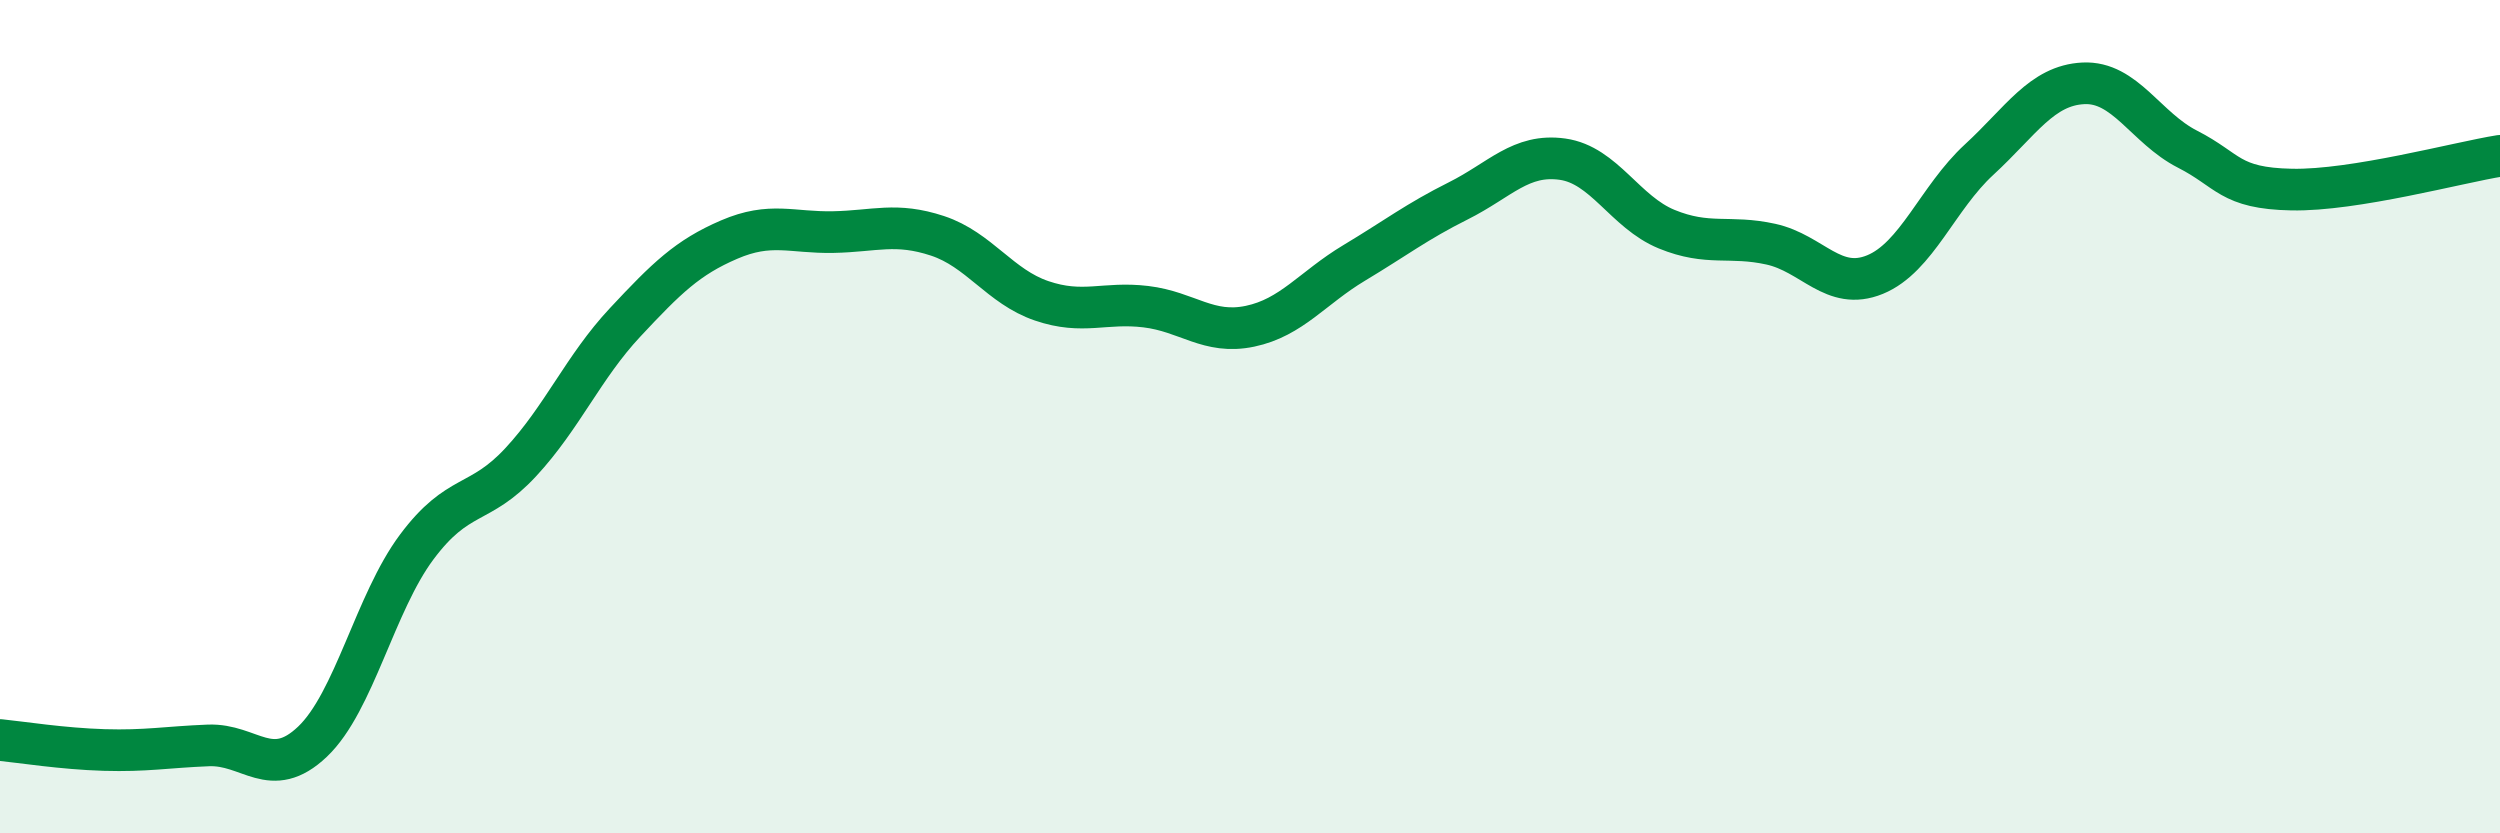
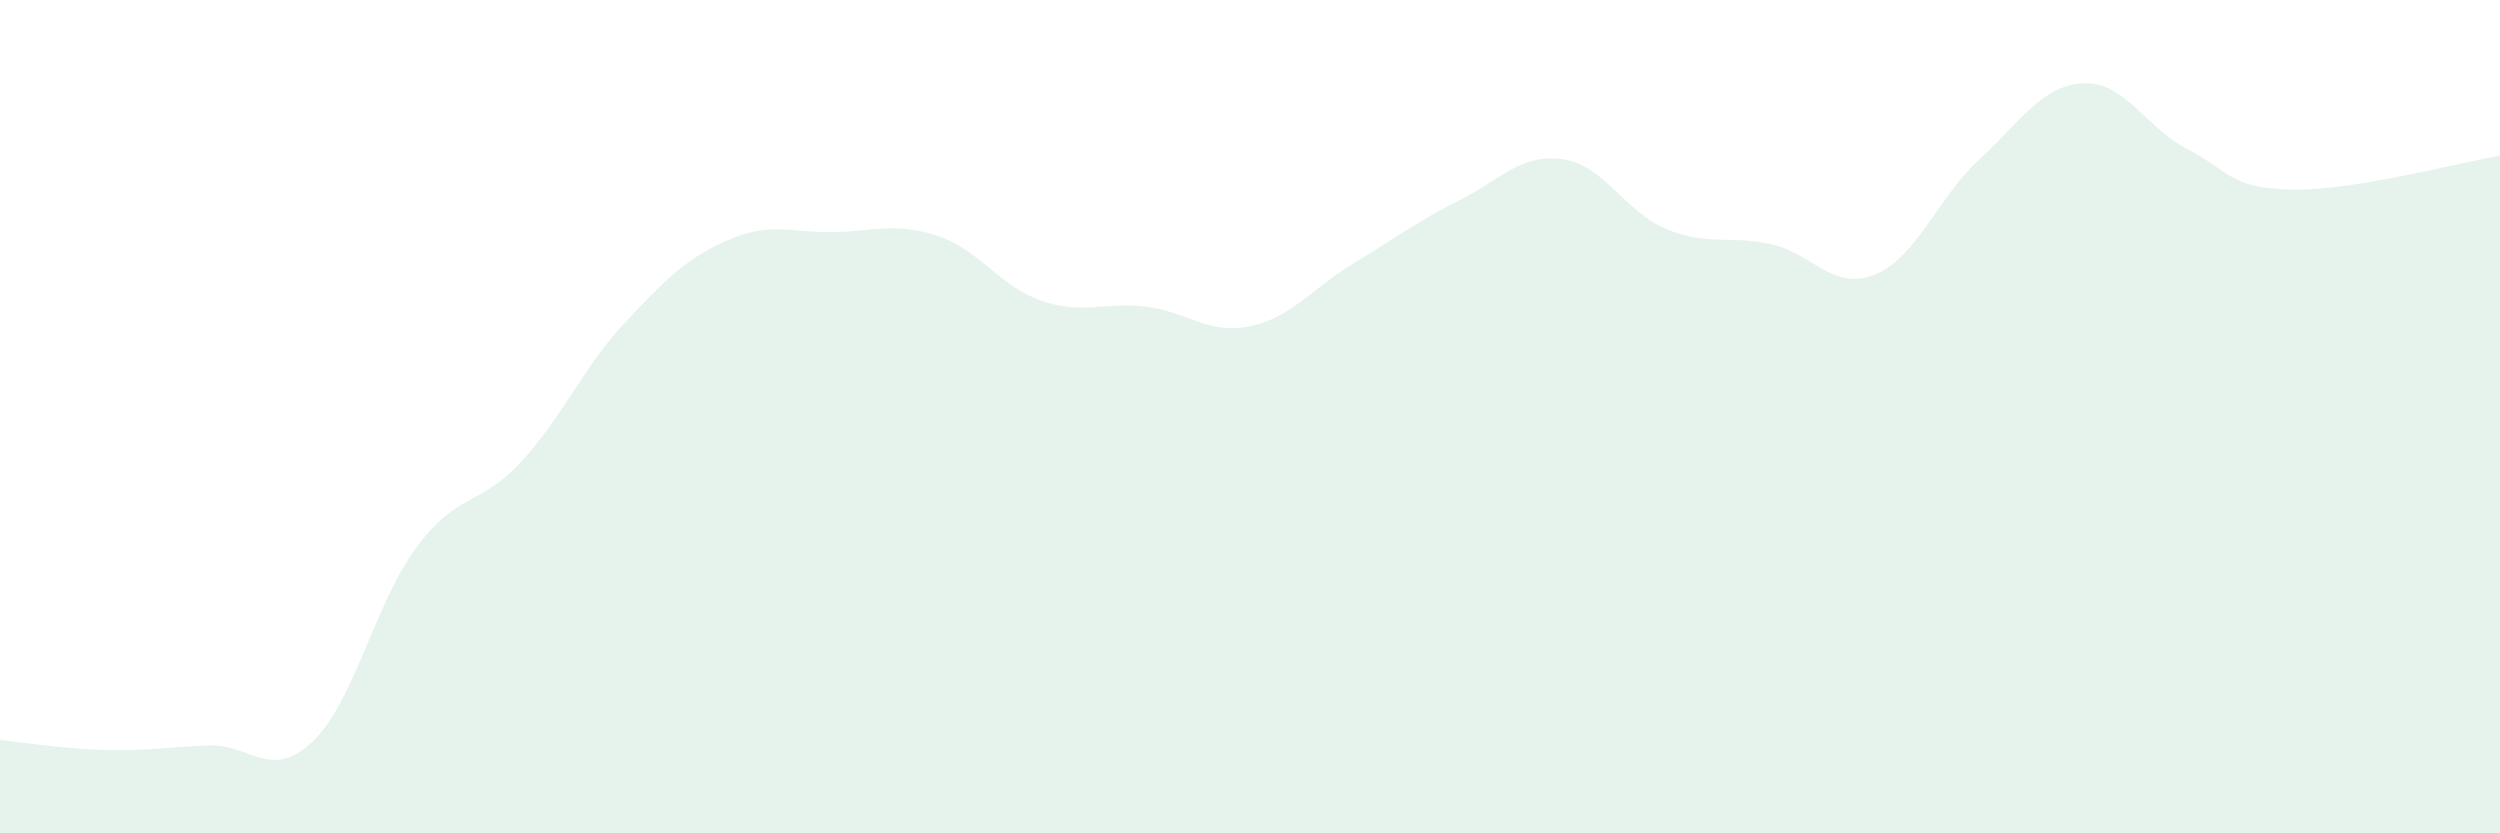
<svg xmlns="http://www.w3.org/2000/svg" width="60" height="20" viewBox="0 0 60 20">
  <path d="M 0,17.76 C 0.5,17.81 1.5,17.97 2.5,18 C 3.5,18.03 4,17.93 5,17.89 C 6,17.85 6.5,18.75 7.5,17.8 C 8.5,16.85 9,14.47 10,13.13 C 11,11.79 11.5,12.17 12.5,11.09 C 13.5,10.01 14,8.81 15,7.74 C 16,6.67 16.5,6.18 17.5,5.75 C 18.5,5.32 19,5.59 20,5.57 C 21,5.55 21.5,5.33 22.5,5.66 C 23.5,5.99 24,6.88 25,7.22 C 26,7.56 26.5,7.24 27.5,7.36 C 28.5,7.48 29,8.04 30,7.83 C 31,7.62 31.5,6.91 32.5,6.31 C 33.5,5.71 34,5.32 35,4.82 C 36,4.32 36.5,3.68 37.5,3.82 C 38.5,3.96 39,5.09 40,5.5 C 41,5.91 41.5,5.64 42.5,5.86 C 43.5,6.08 44,7 45,6.59 C 46,6.18 46.5,4.75 47.5,3.83 C 48.5,2.91 49,2.05 50,2 C 51,1.95 51.5,3.07 52.5,3.58 C 53.5,4.09 53.5,4.52 55,4.55 C 56.5,4.58 59,3.9 60,3.74L60 20L0 20Z" fill="#008740" opacity="0.1" stroke-linecap="round" stroke-linejoin="round" />
-   <path d="M 0,17.76 C 0.5,17.81 1.5,17.97 2.5,18 C 3.5,18.03 4,17.93 5,17.89 C 6,17.85 6.5,18.75 7.5,17.8 C 8.5,16.85 9,14.47 10,13.13 C 11,11.79 11.5,12.17 12.5,11.09 C 13.5,10.01 14,8.81 15,7.74 C 16,6.67 16.5,6.18 17.5,5.75 C 18.5,5.32 19,5.59 20,5.57 C 21,5.55 21.5,5.33 22.5,5.66 C 23.5,5.99 24,6.88 25,7.22 C 26,7.56 26.5,7.24 27.5,7.36 C 28.5,7.48 29,8.04 30,7.83 C 31,7.62 31.5,6.91 32.5,6.31 C 33.5,5.71 34,5.32 35,4.82 C 36,4.32 36.5,3.68 37.5,3.82 C 38.5,3.96 39,5.09 40,5.5 C 41,5.91 41.5,5.64 42.5,5.86 C 43.5,6.08 44,7 45,6.59 C 46,6.18 46.5,4.75 47.5,3.83 C 48.5,2.91 49,2.05 50,2 C 51,1.95 51.5,3.07 52.5,3.58 C 53.5,4.09 53.5,4.52 55,4.55 C 56.5,4.58 59,3.9 60,3.74" stroke="#008740" stroke-width="1" fill="none" stroke-linecap="round" stroke-linejoin="round" />
</svg>